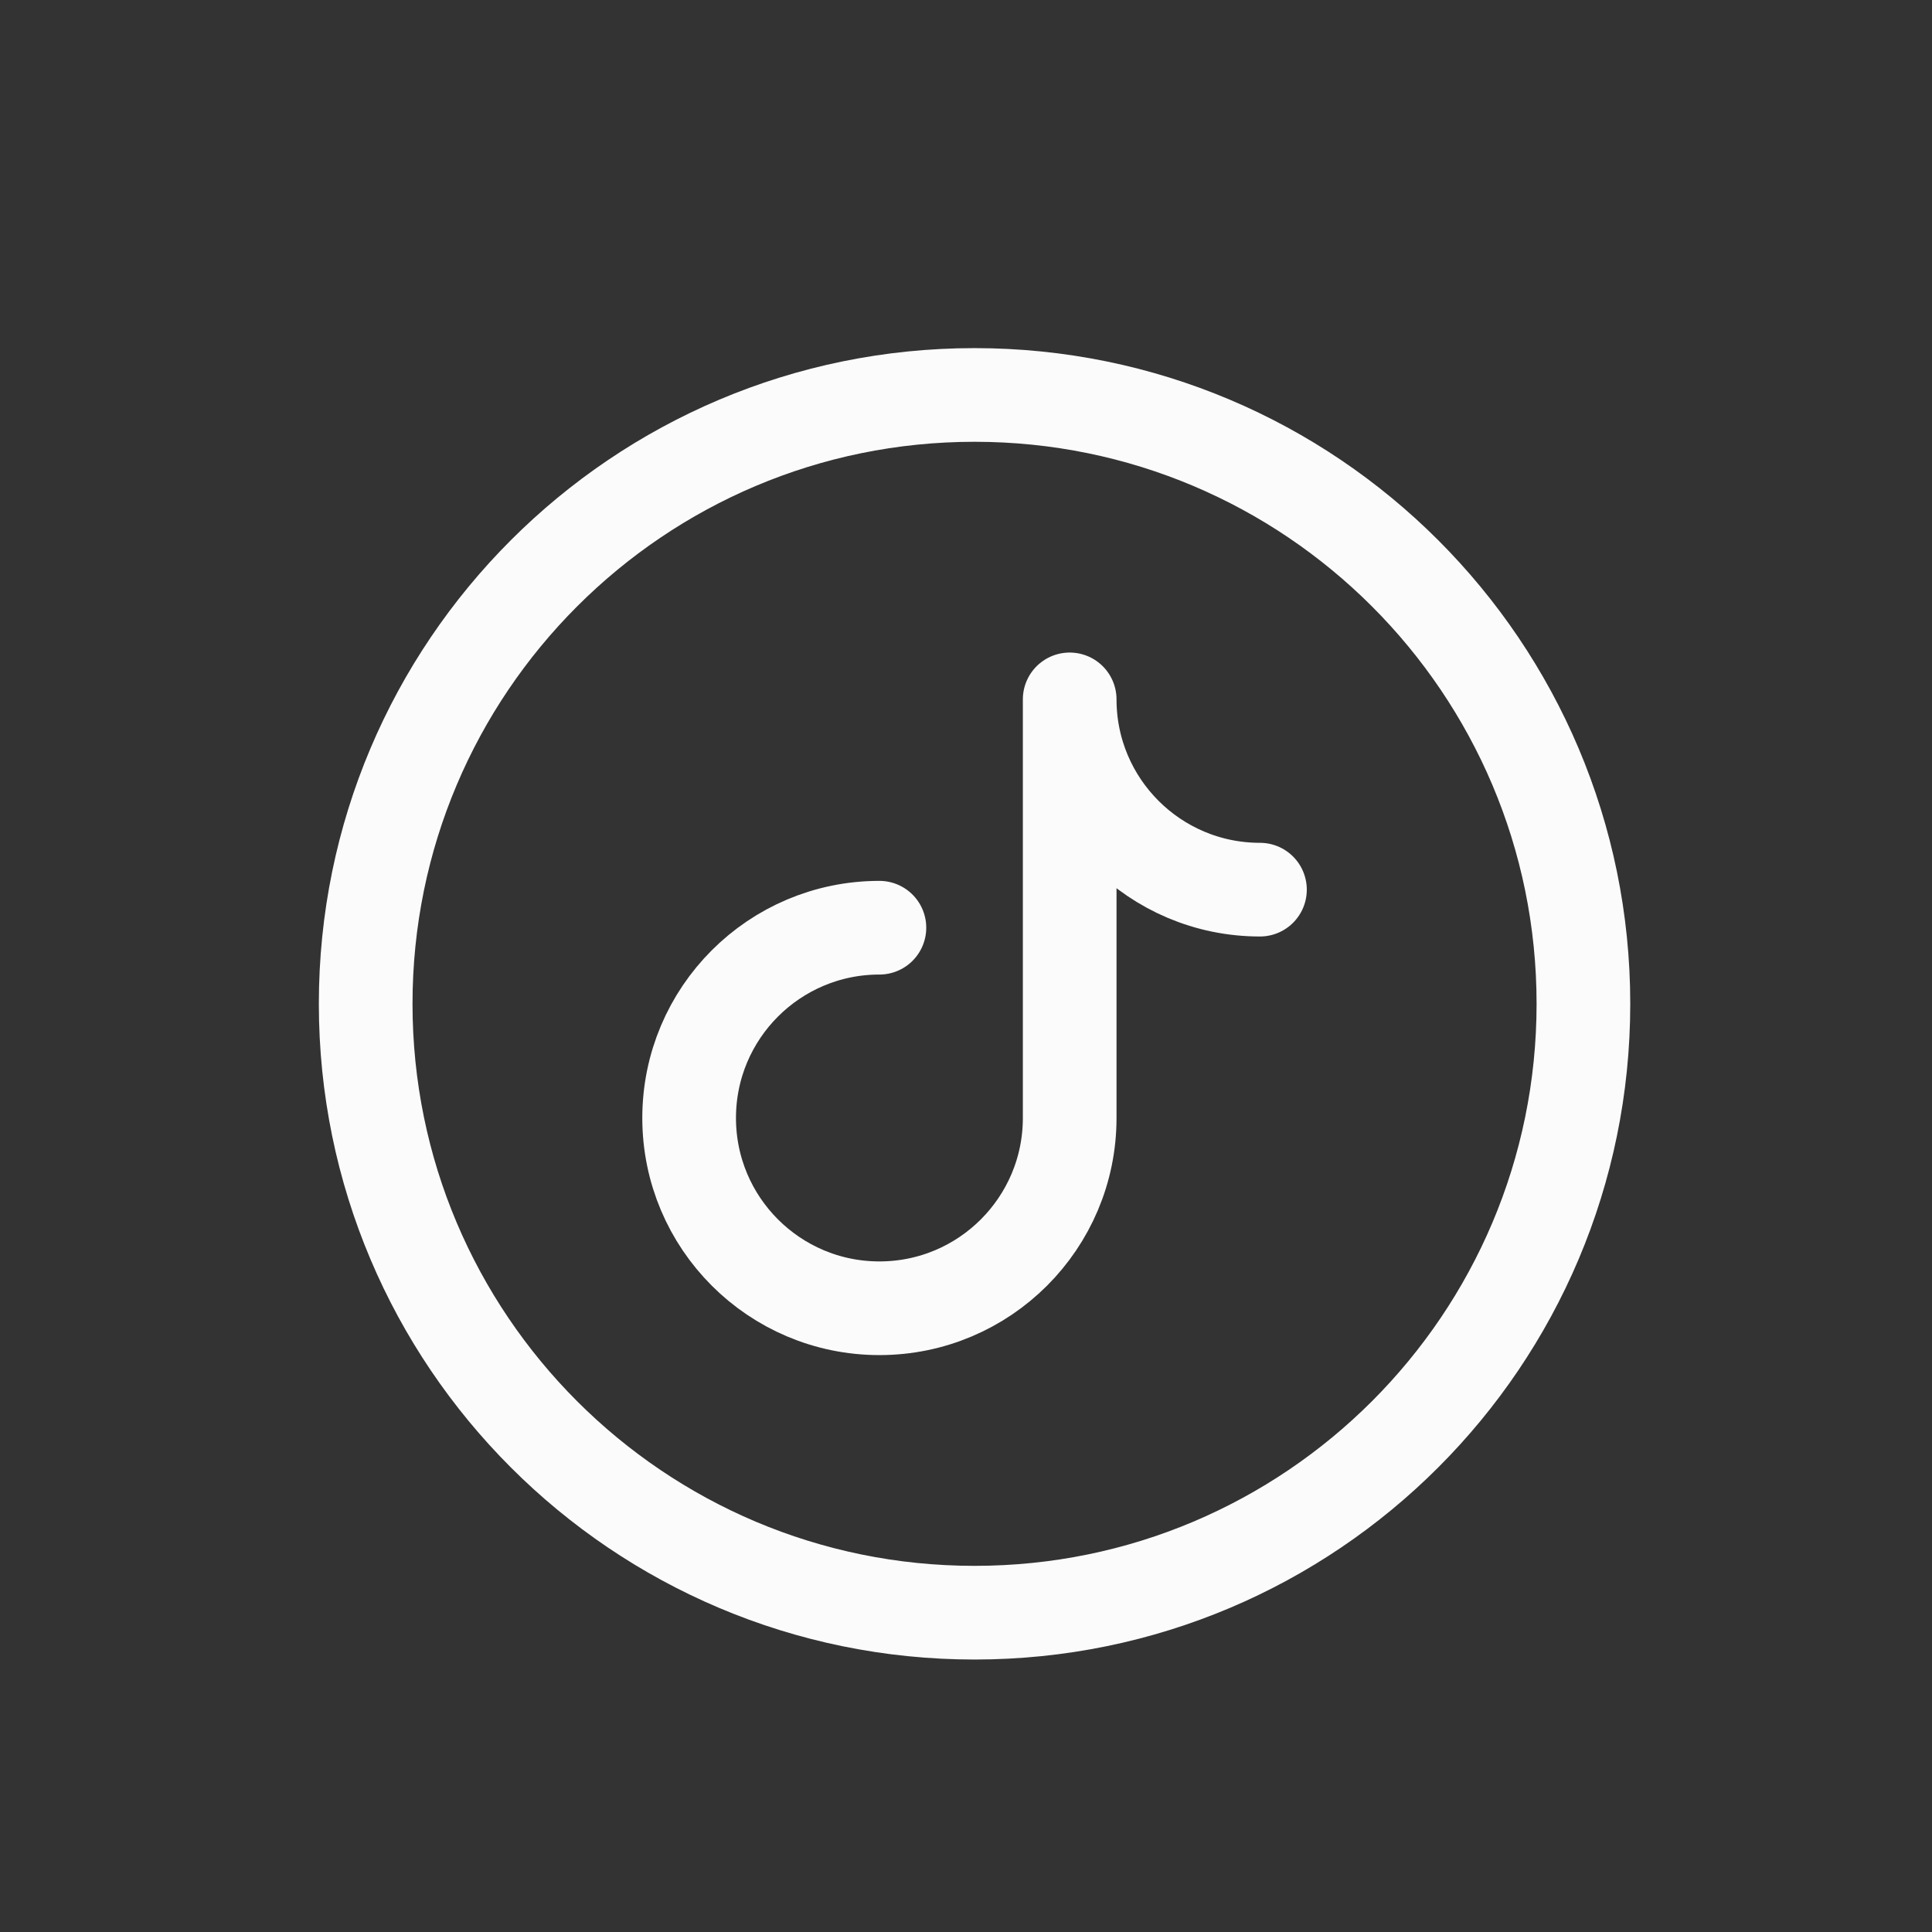
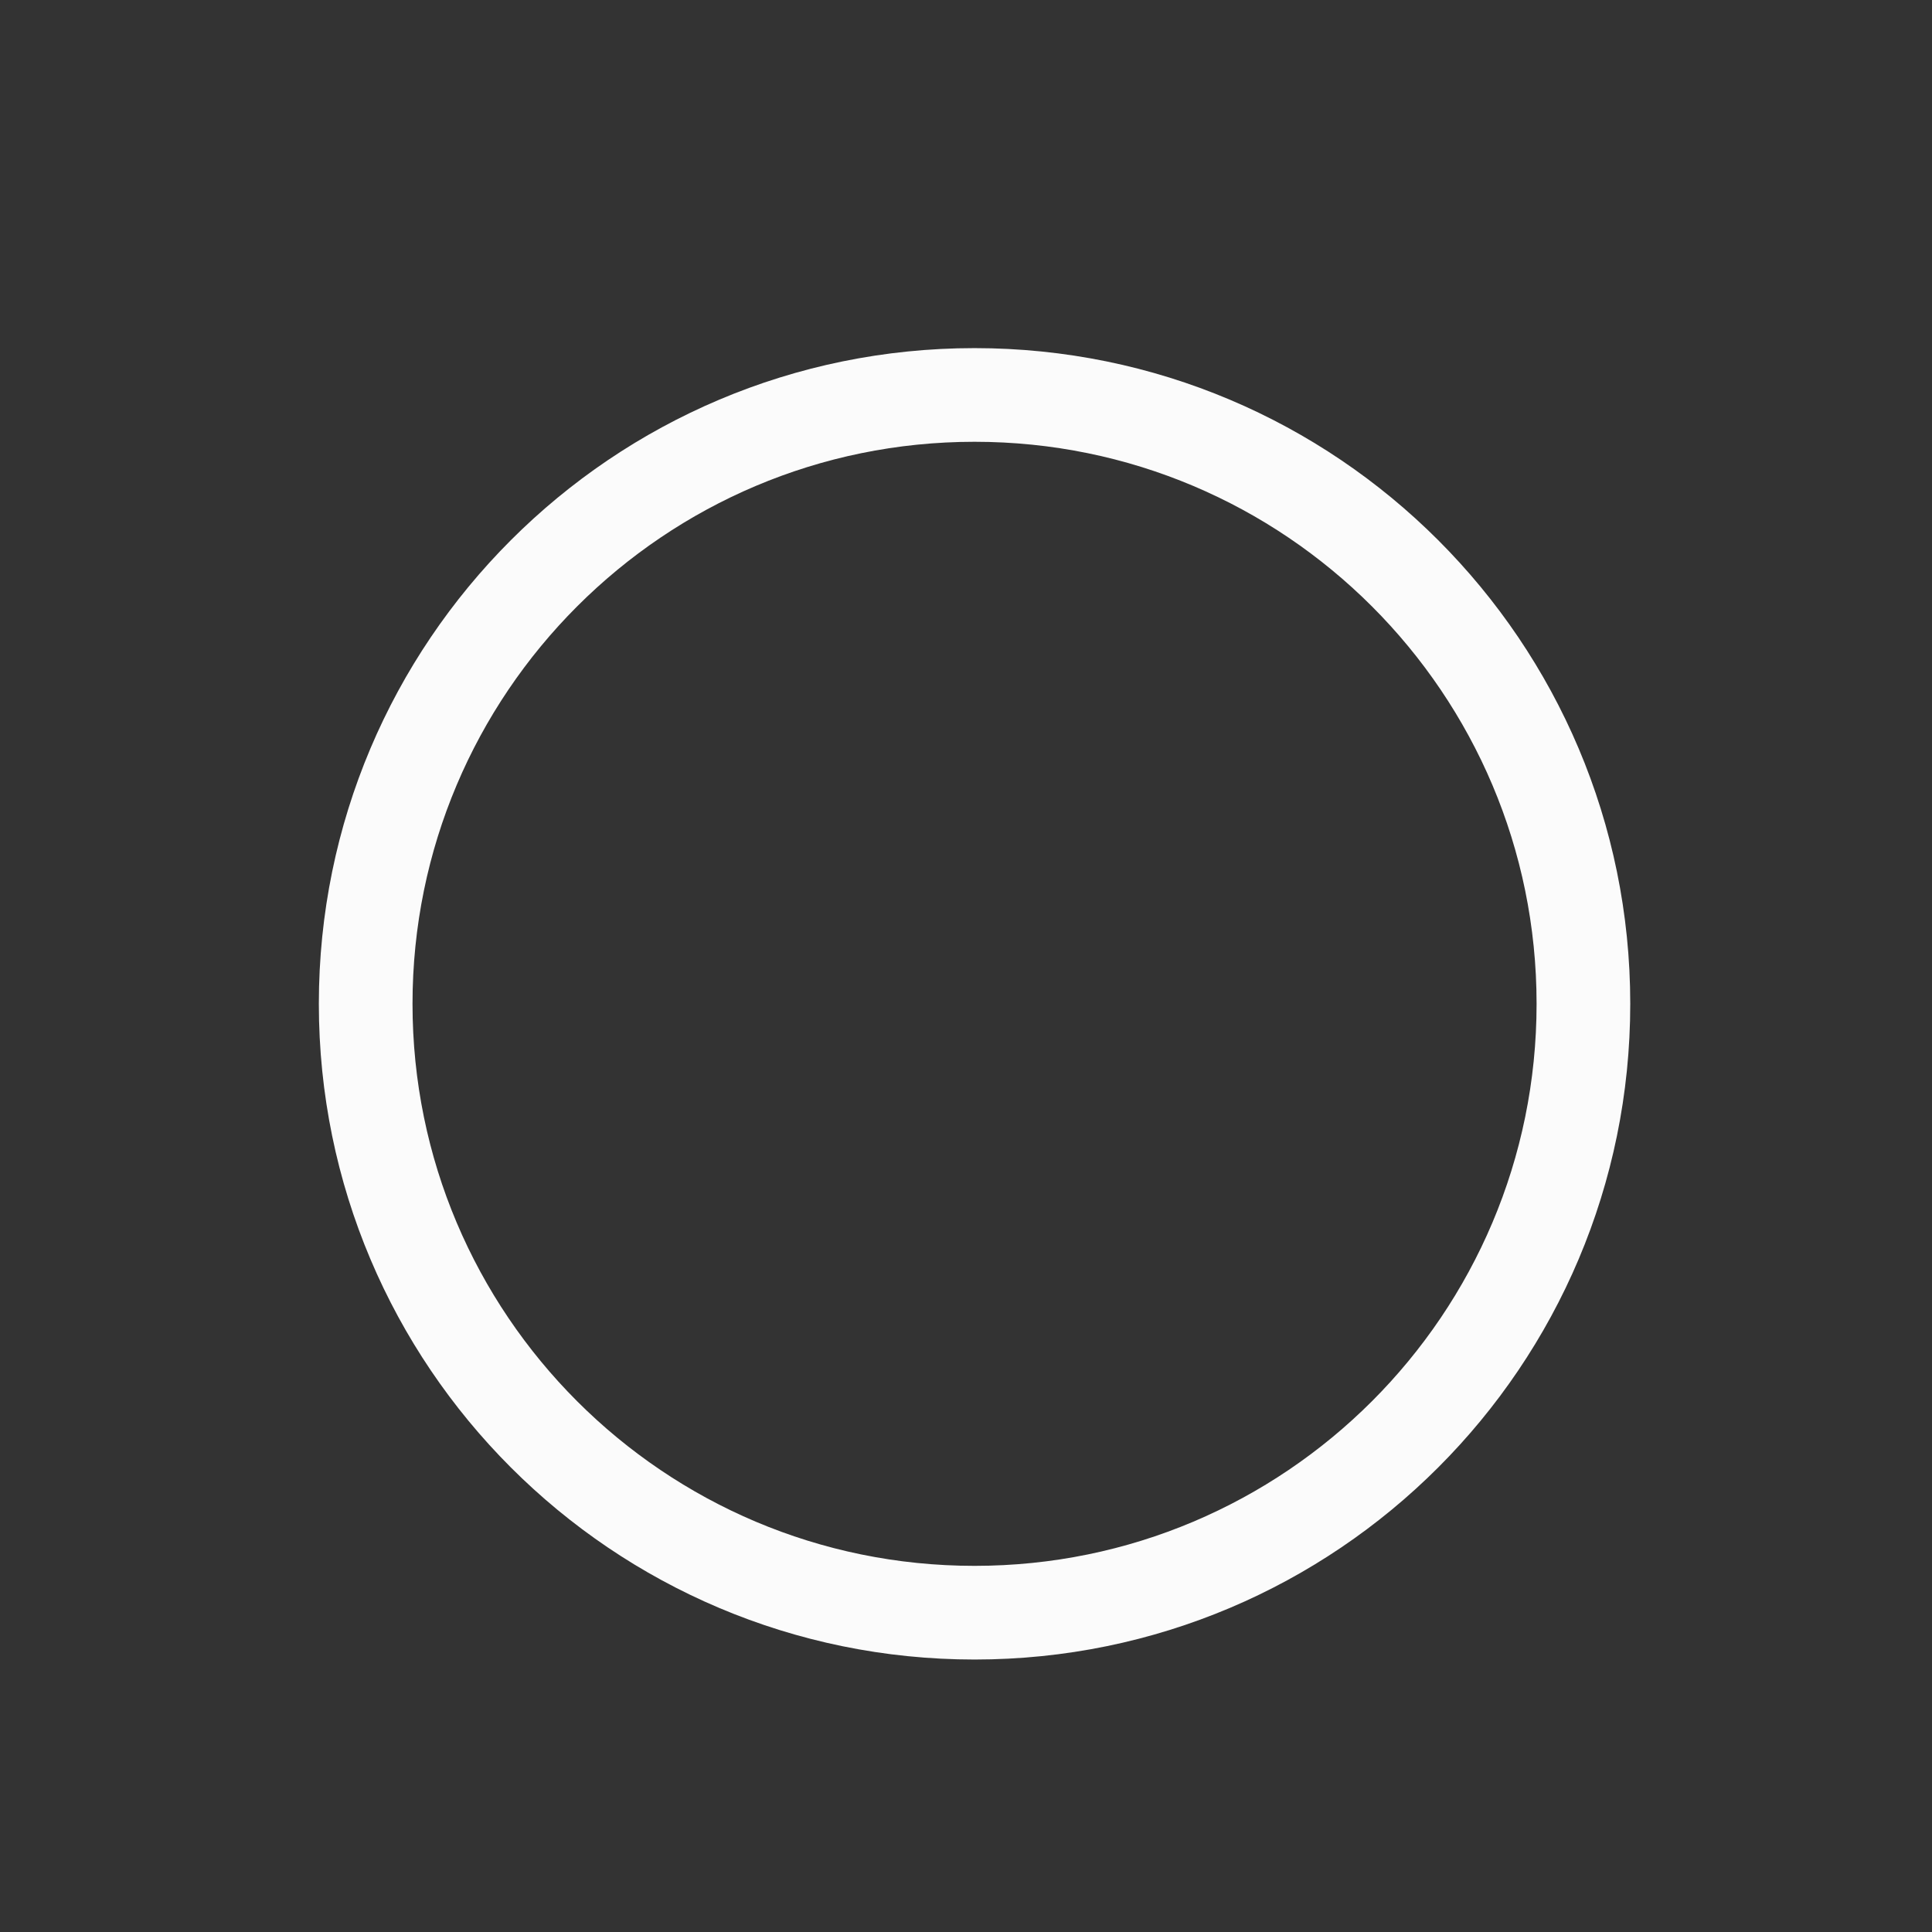
<svg xmlns="http://www.w3.org/2000/svg" width="33" height="33" viewBox="0 0 33 33" fill="none">
  <rect x="0" y="0" width="33" height="33" fill="#333333" stroke="none" />
-   <path d="M15.021 15.846C13.226 15.846 11.771 17.301 11.771 19.096C11.771 20.891 13.226 22.346 15.021 22.346C16.816 22.346 18.271 20.891 18.271 19.096V11.946C18.271 13.741 19.726 15.196 21.521 15.196" stroke="#FBFBFB" stroke-width="1.6" stroke-linecap="round" stroke-linejoin="round" />
  <path fill-rule="evenodd" clip-rule="evenodd" d="M27.046 17.146C27.046 22.89 22.389 27.546 16.646 27.546C10.902 27.546 6.246 22.89 6.246 17.146C6.246 11.402 10.902 6.746 16.646 6.746C22.389 6.746 27.046 11.402 27.046 17.146Z" stroke="#FBFBFB" stroke-width="1.6" stroke-linecap="round" stroke-linejoin="round" />
</svg>